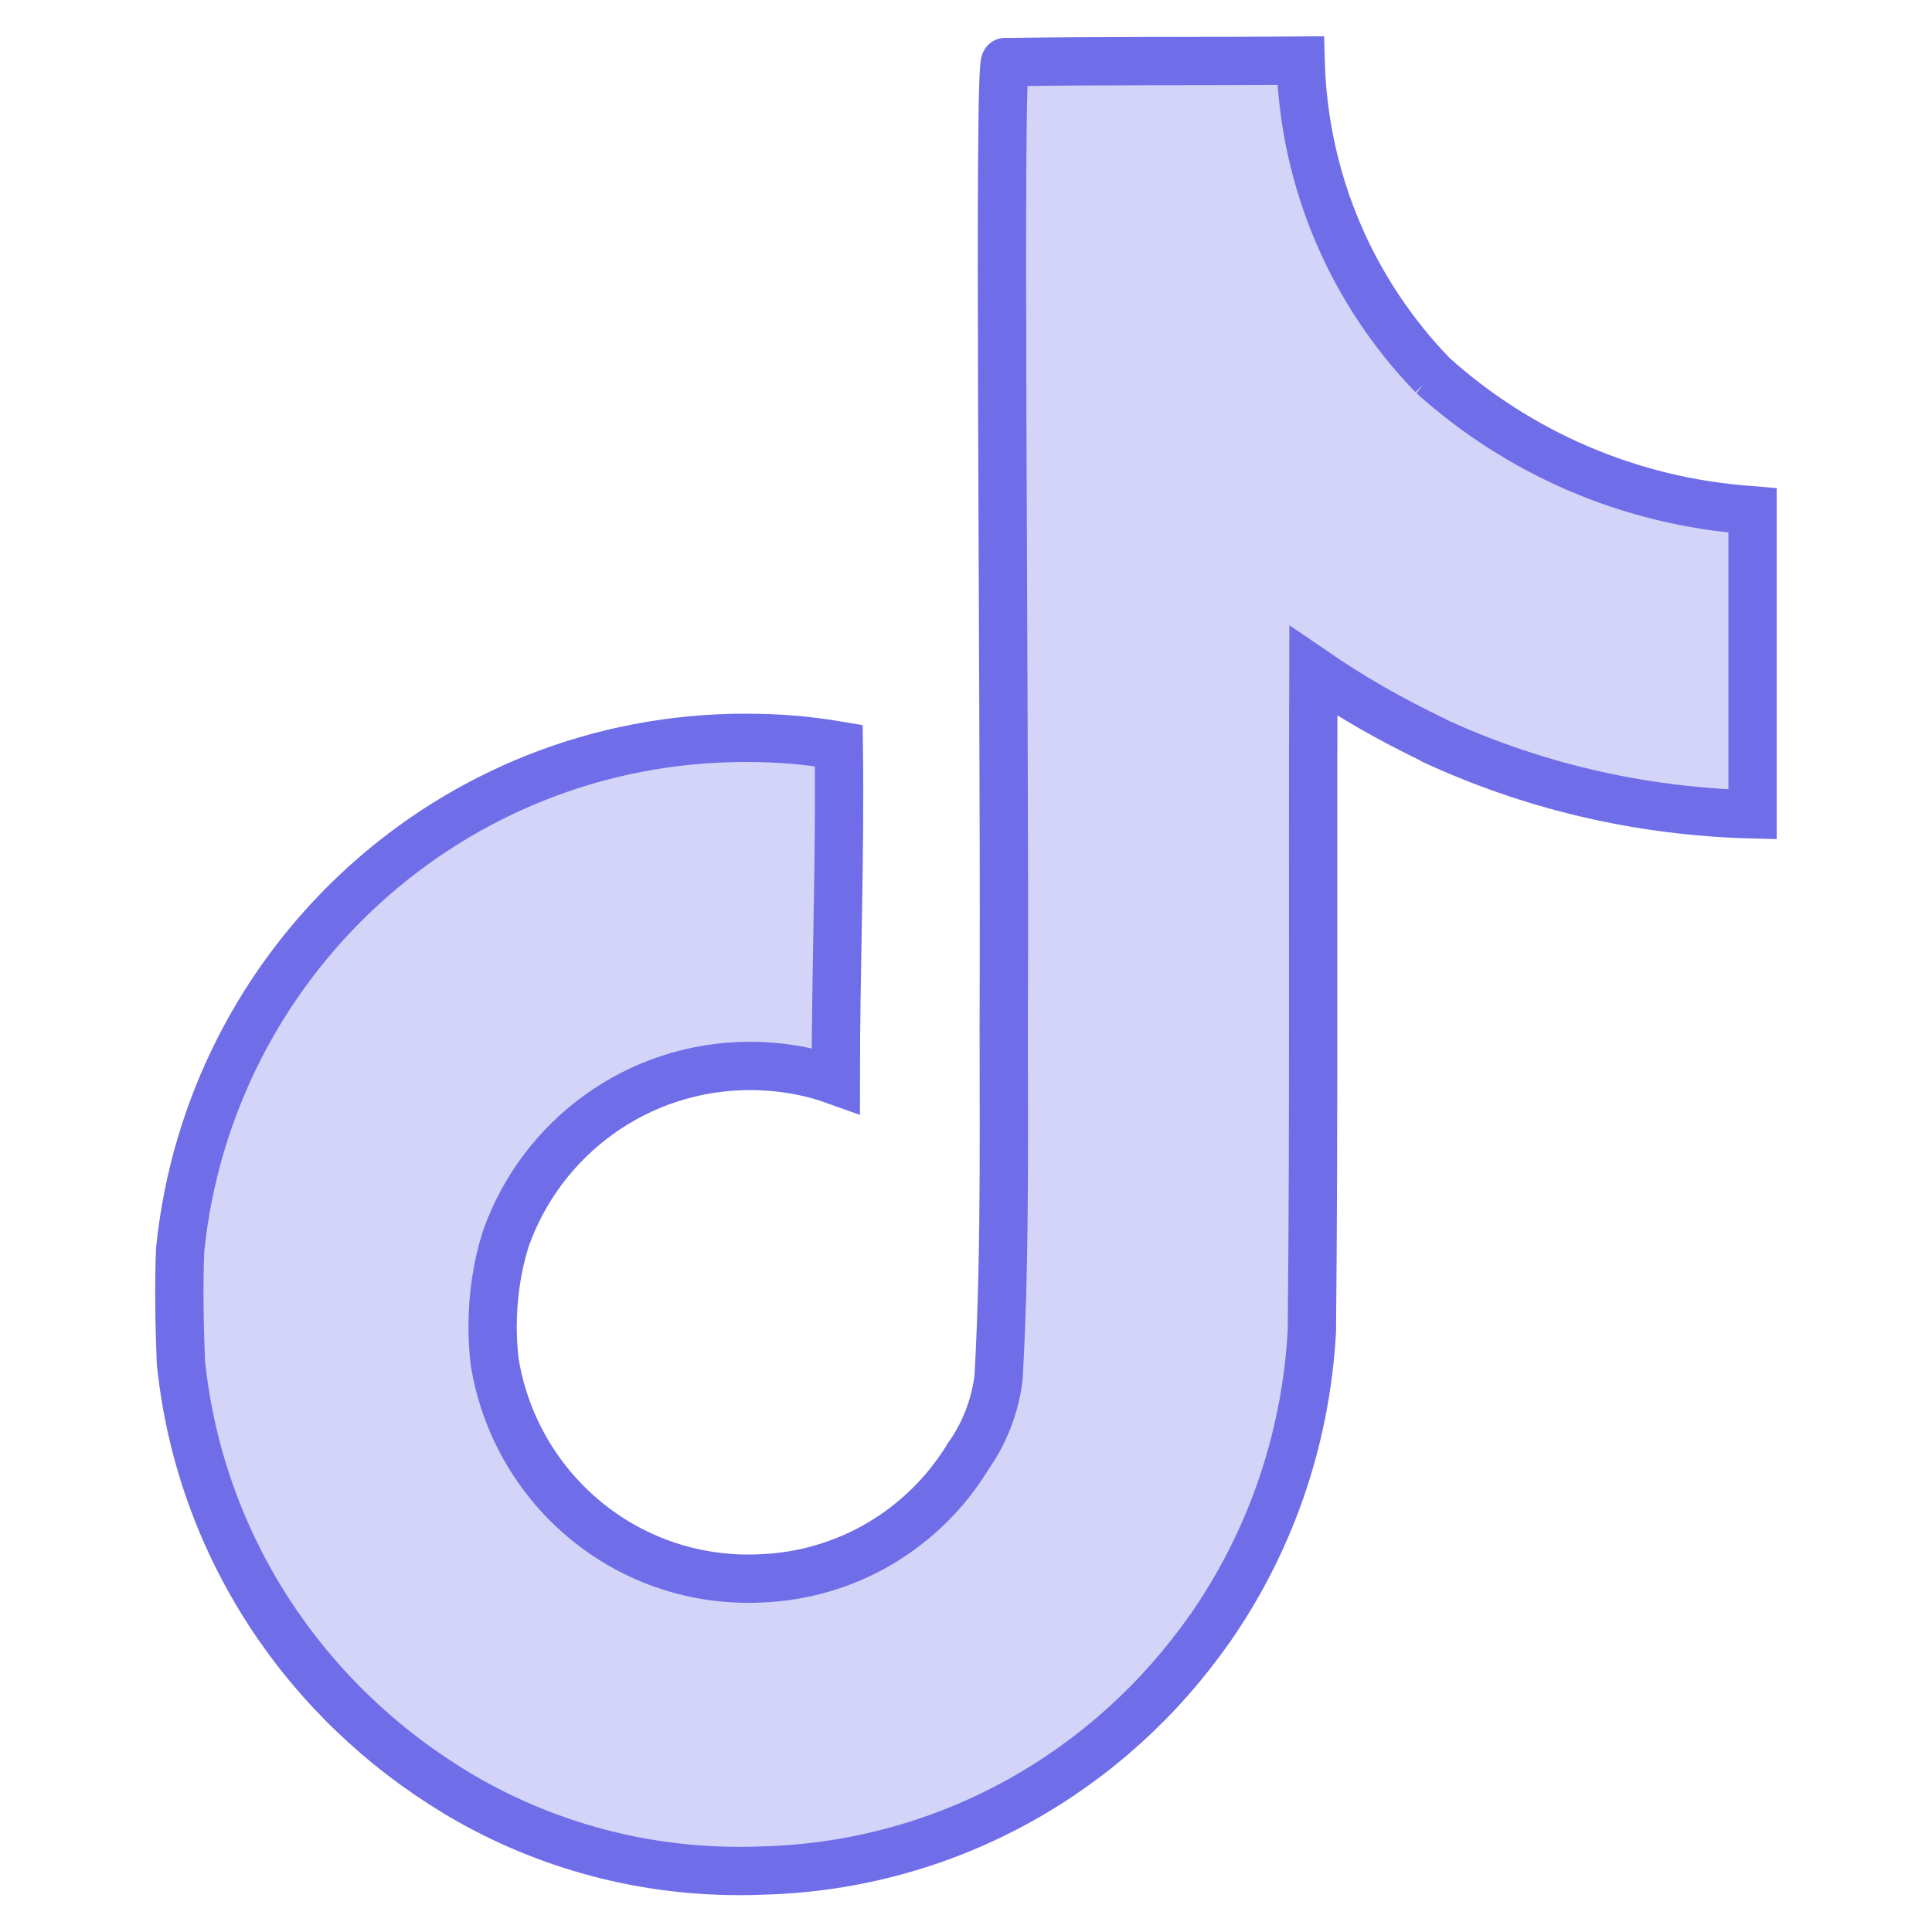
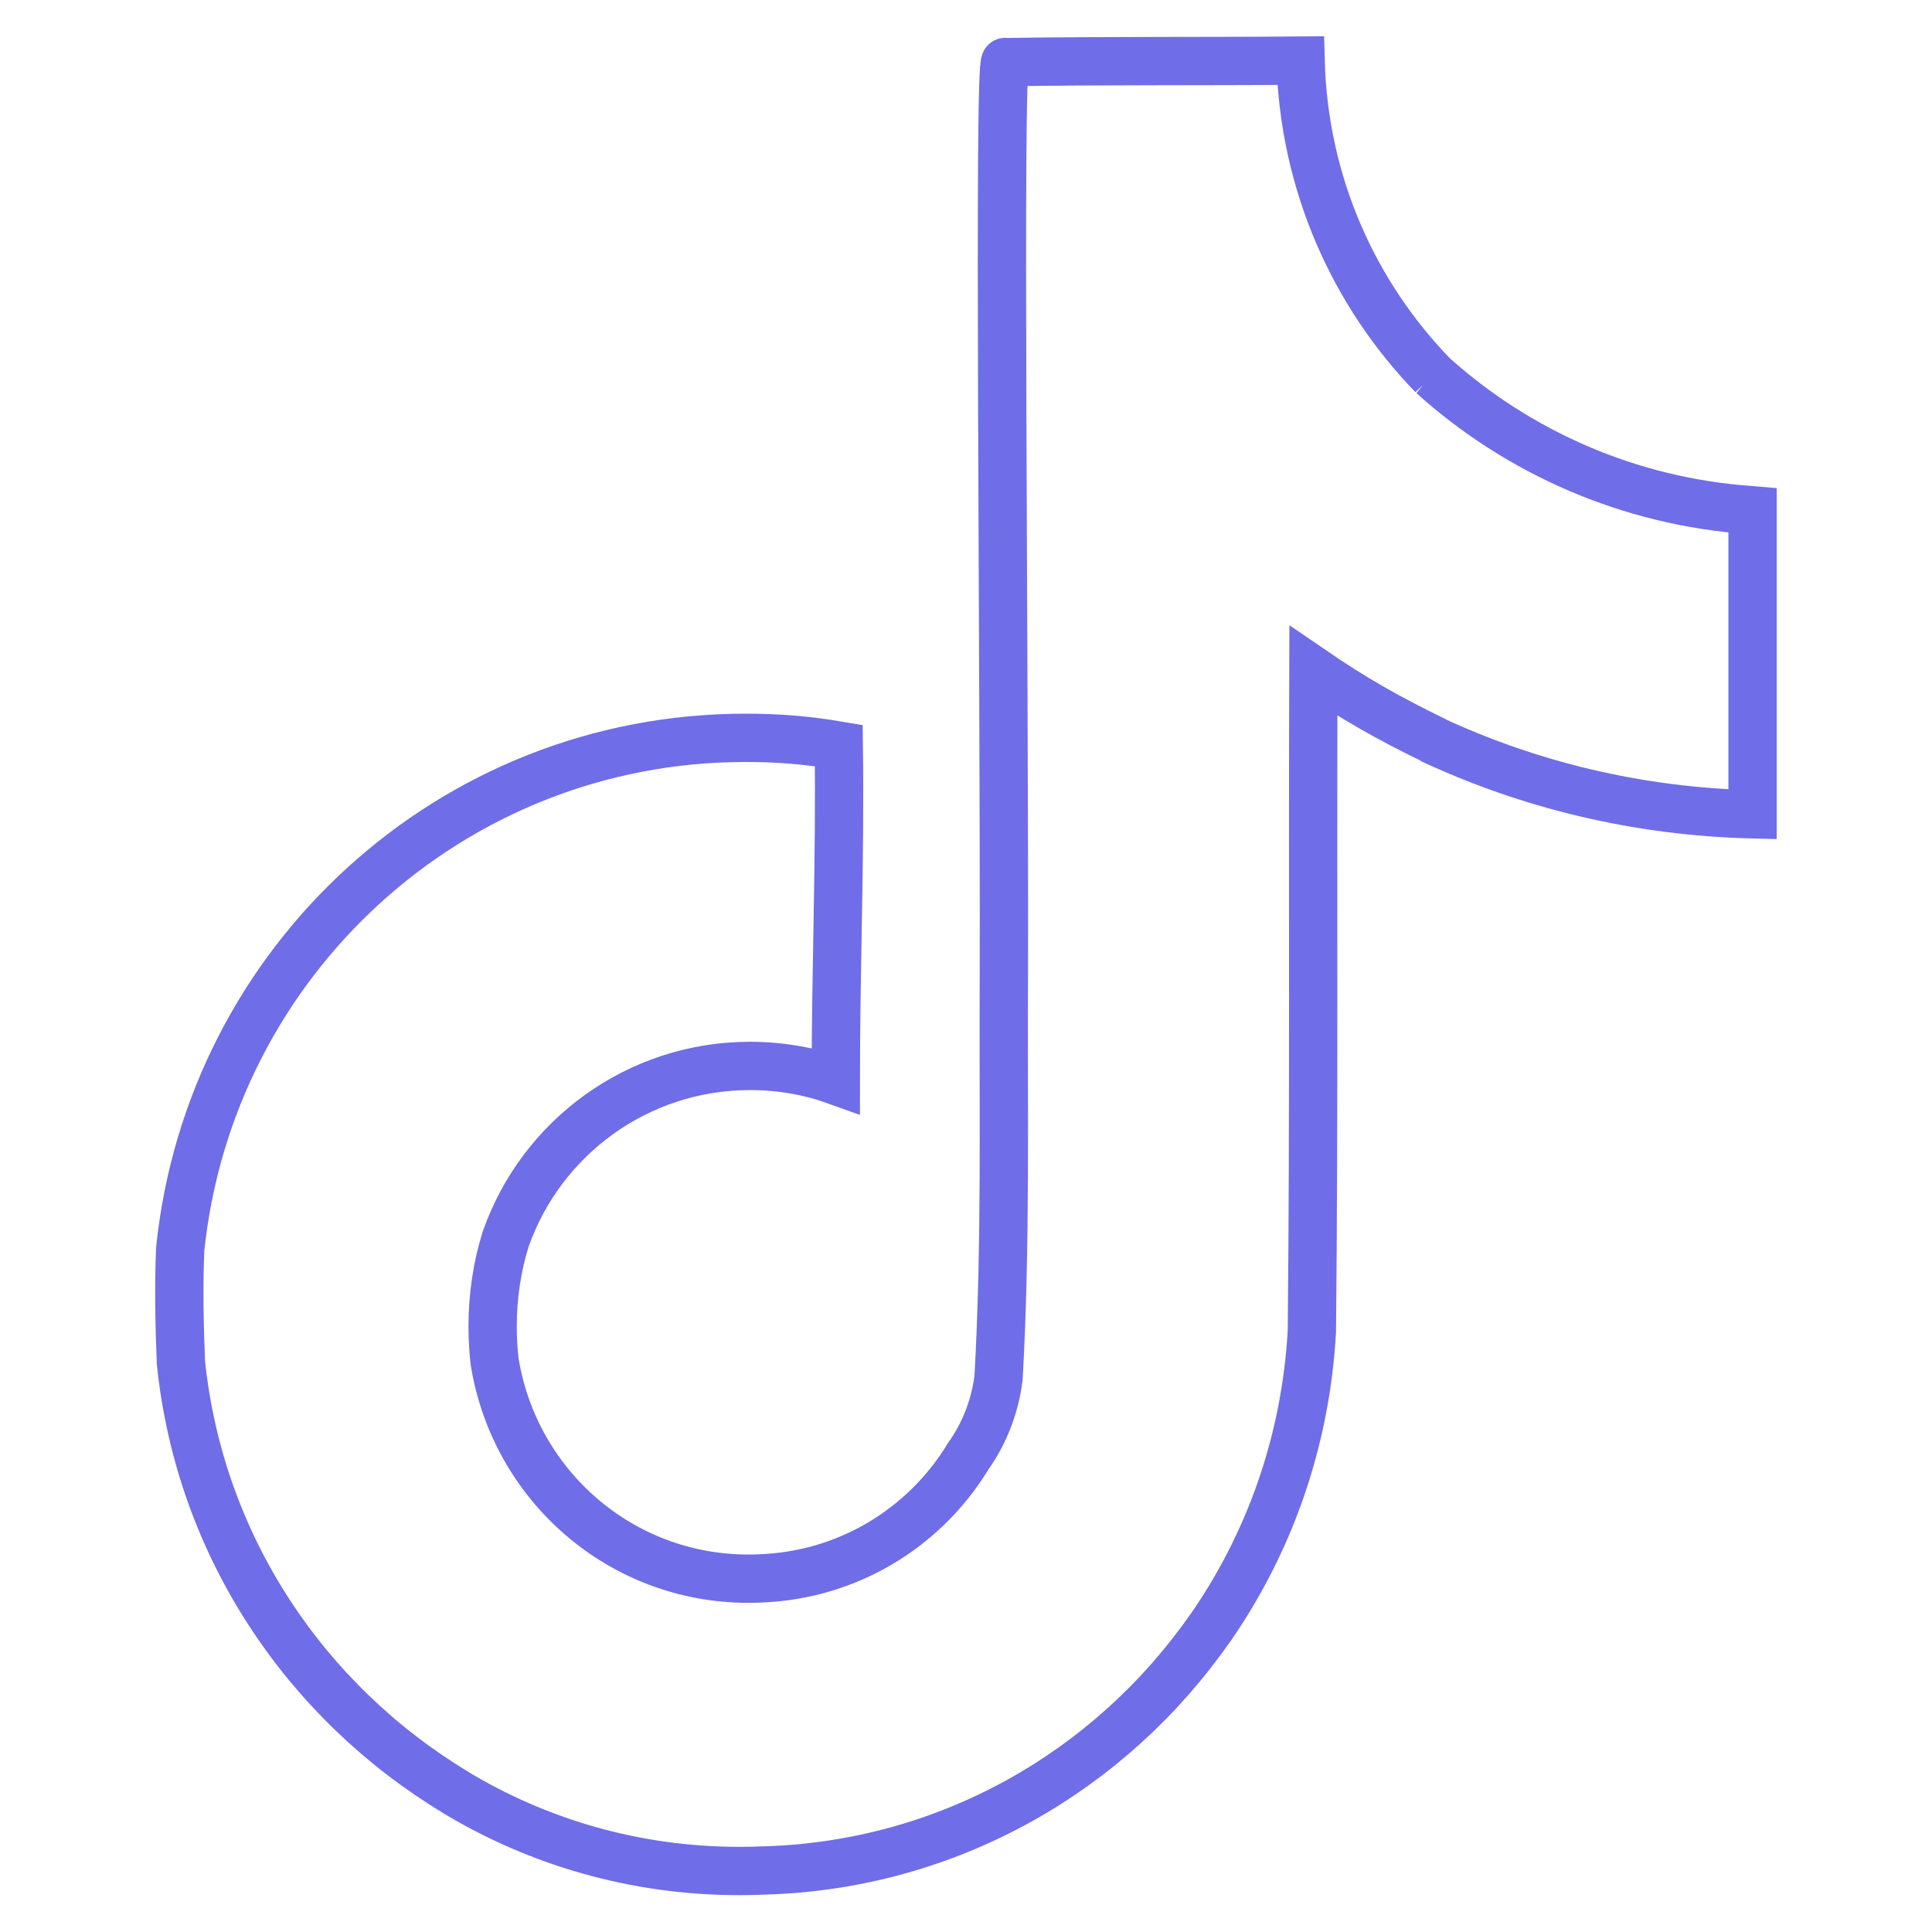
<svg xmlns="http://www.w3.org/2000/svg" width="40" height="40" viewBox="0 0 40 40" fill="none">
  <g id="tiktok_svgrepo.com">
    <g id="Vector" filter="url(#filter0_b_1465_71)">
-       <path d="M20.82 1.286C22.866 1.255 24.898 1.271 26.927 1.255C26.995 3.794 28.025 6.079 29.664 7.771L29.661 7.769C31.425 9.358 33.72 10.387 36.25 10.562L36.285 10.565V16.86C33.895 16.8 31.648 16.249 29.621 15.301L29.724 15.344C28.744 14.873 27.98 14.431 27.192 13.891C27.177 18.453 27.207 23.014 27.161 27.559C27.032 29.875 26.262 31.988 25.027 33.751L25.052 33.712C22.988 36.67 19.642 38.611 15.839 38.726H15.821C15.668 38.734 15.486 38.737 15.304 38.737C13.141 38.737 11.12 38.135 9.397 37.089L9.447 37.117C6.312 35.231 4.15 32.004 3.75 28.25L3.745 28.199C3.714 27.418 3.699 26.636 3.73 25.871C4.342 19.898 9.347 15.276 15.431 15.276C16.115 15.276 16.715 15.325 17.366 15.436C17.398 17.747 17.304 20.06 17.304 22.371C16.775 22.18 16.165 22.069 15.529 22.069C13.194 22.069 11.207 23.561 10.473 25.645L10.461 25.683C10.295 26.216 10.199 26.83 10.199 27.465C10.199 27.723 10.215 27.977 10.245 28.227L10.242 28.198C10.658 30.755 12.85 32.685 15.494 32.685C15.57 32.685 15.645 32.684 15.72 32.68H15.709C17.538 32.625 19.125 31.641 20.023 30.188L20.035 30.165C20.369 29.7 20.598 29.137 20.674 28.526L20.675 28.509C20.831 25.712 20.769 22.933 20.784 20.136C20.799 13.841 20.667 1.233 20.815 1.282L20.82 1.286Z" fill="#6F6DE8" fill-opacity="0.3" />
      <path d="M20.82 1.286C22.866 1.255 24.898 1.271 26.927 1.255C26.995 3.794 28.025 6.079 29.664 7.771L29.661 7.769C31.425 9.358 33.72 10.387 36.25 10.562L36.285 10.565V16.86C33.895 16.8 31.648 16.249 29.621 15.301L29.724 15.344C28.744 14.873 27.98 14.431 27.192 13.891C27.177 18.453 27.207 23.014 27.161 27.559C27.032 29.875 26.262 31.988 25.027 33.751L25.052 33.712C22.988 36.67 19.642 38.611 15.839 38.726H15.821C15.668 38.734 15.486 38.737 15.304 38.737C13.141 38.737 11.12 38.135 9.397 37.089L9.447 37.117C6.312 35.231 4.15 32.004 3.75 28.25L3.745 28.199C3.714 27.418 3.699 26.636 3.73 25.871C4.342 19.898 9.347 15.276 15.431 15.276C16.115 15.276 16.715 15.325 17.366 15.436C17.398 17.747 17.304 20.06 17.304 22.371C16.775 22.18 16.165 22.069 15.529 22.069C13.194 22.069 11.207 23.561 10.473 25.645L10.461 25.683C10.295 26.216 10.199 26.83 10.199 27.465C10.199 27.723 10.215 27.977 10.245 28.227L10.242 28.198C10.658 30.755 12.85 32.685 15.494 32.685C15.57 32.685 15.645 32.684 15.72 32.68H15.709C17.538 32.625 19.125 31.641 20.023 30.188L20.035 30.165C20.369 29.7 20.598 29.137 20.674 28.526L20.675 28.509C20.831 25.712 20.769 22.933 20.784 20.136C20.799 13.841 20.667 1.233 20.815 1.282L20.82 1.286Z" stroke="#6F6DE8" />
    </g>
  </g>
  <defs>
    <filter id="filter0_b_1465_71" x="-8.787" y="-11.249" width="57.572" height="62.486" filterUnits="userSpaceOnUse" color-interpolation-filters="sRGB">
      <feFlood flood-opacity="0" result="BackgroundImageFix" />
      <feGaussianBlur in="BackgroundImageFix" stdDeviation="6" />
      <feComposite in2="SourceAlpha" operator="in" result="effect1_backgroundBlur_1465_71" />
      <feBlend mode="normal" in="SourceGraphic" in2="effect1_backgroundBlur_1465_71" result="shape" />
    </filter>
  </defs>
</svg>